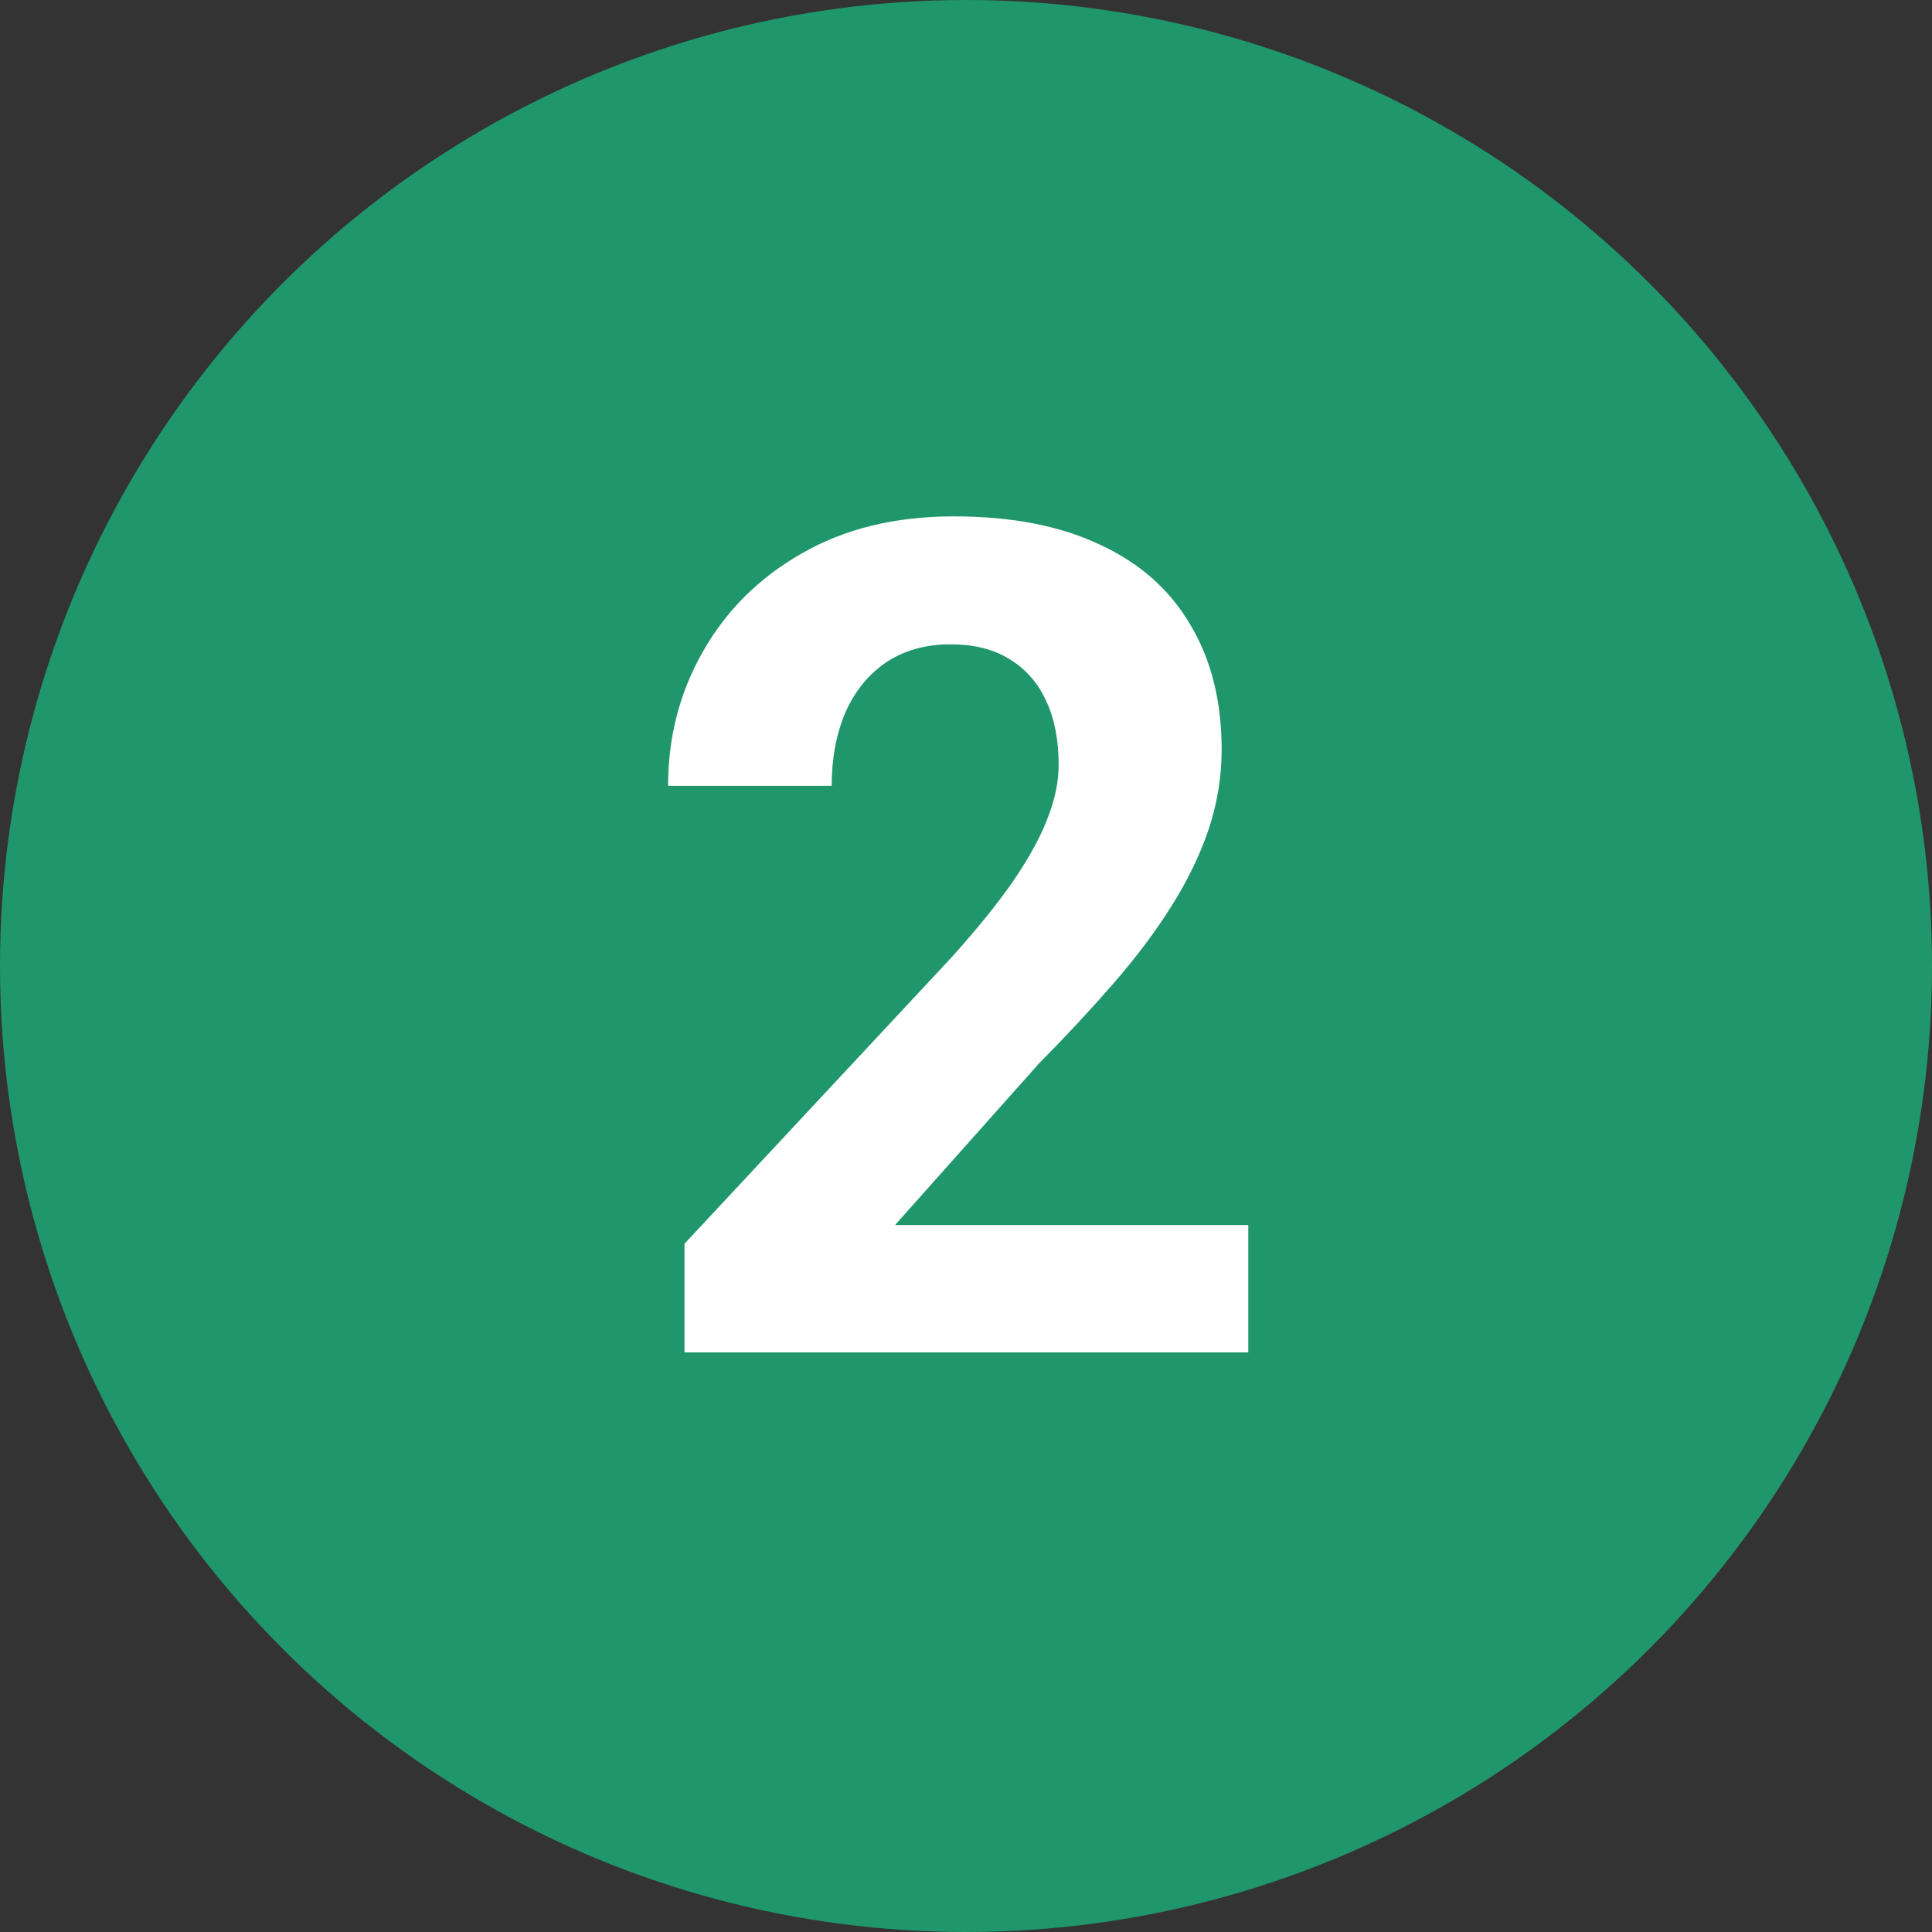
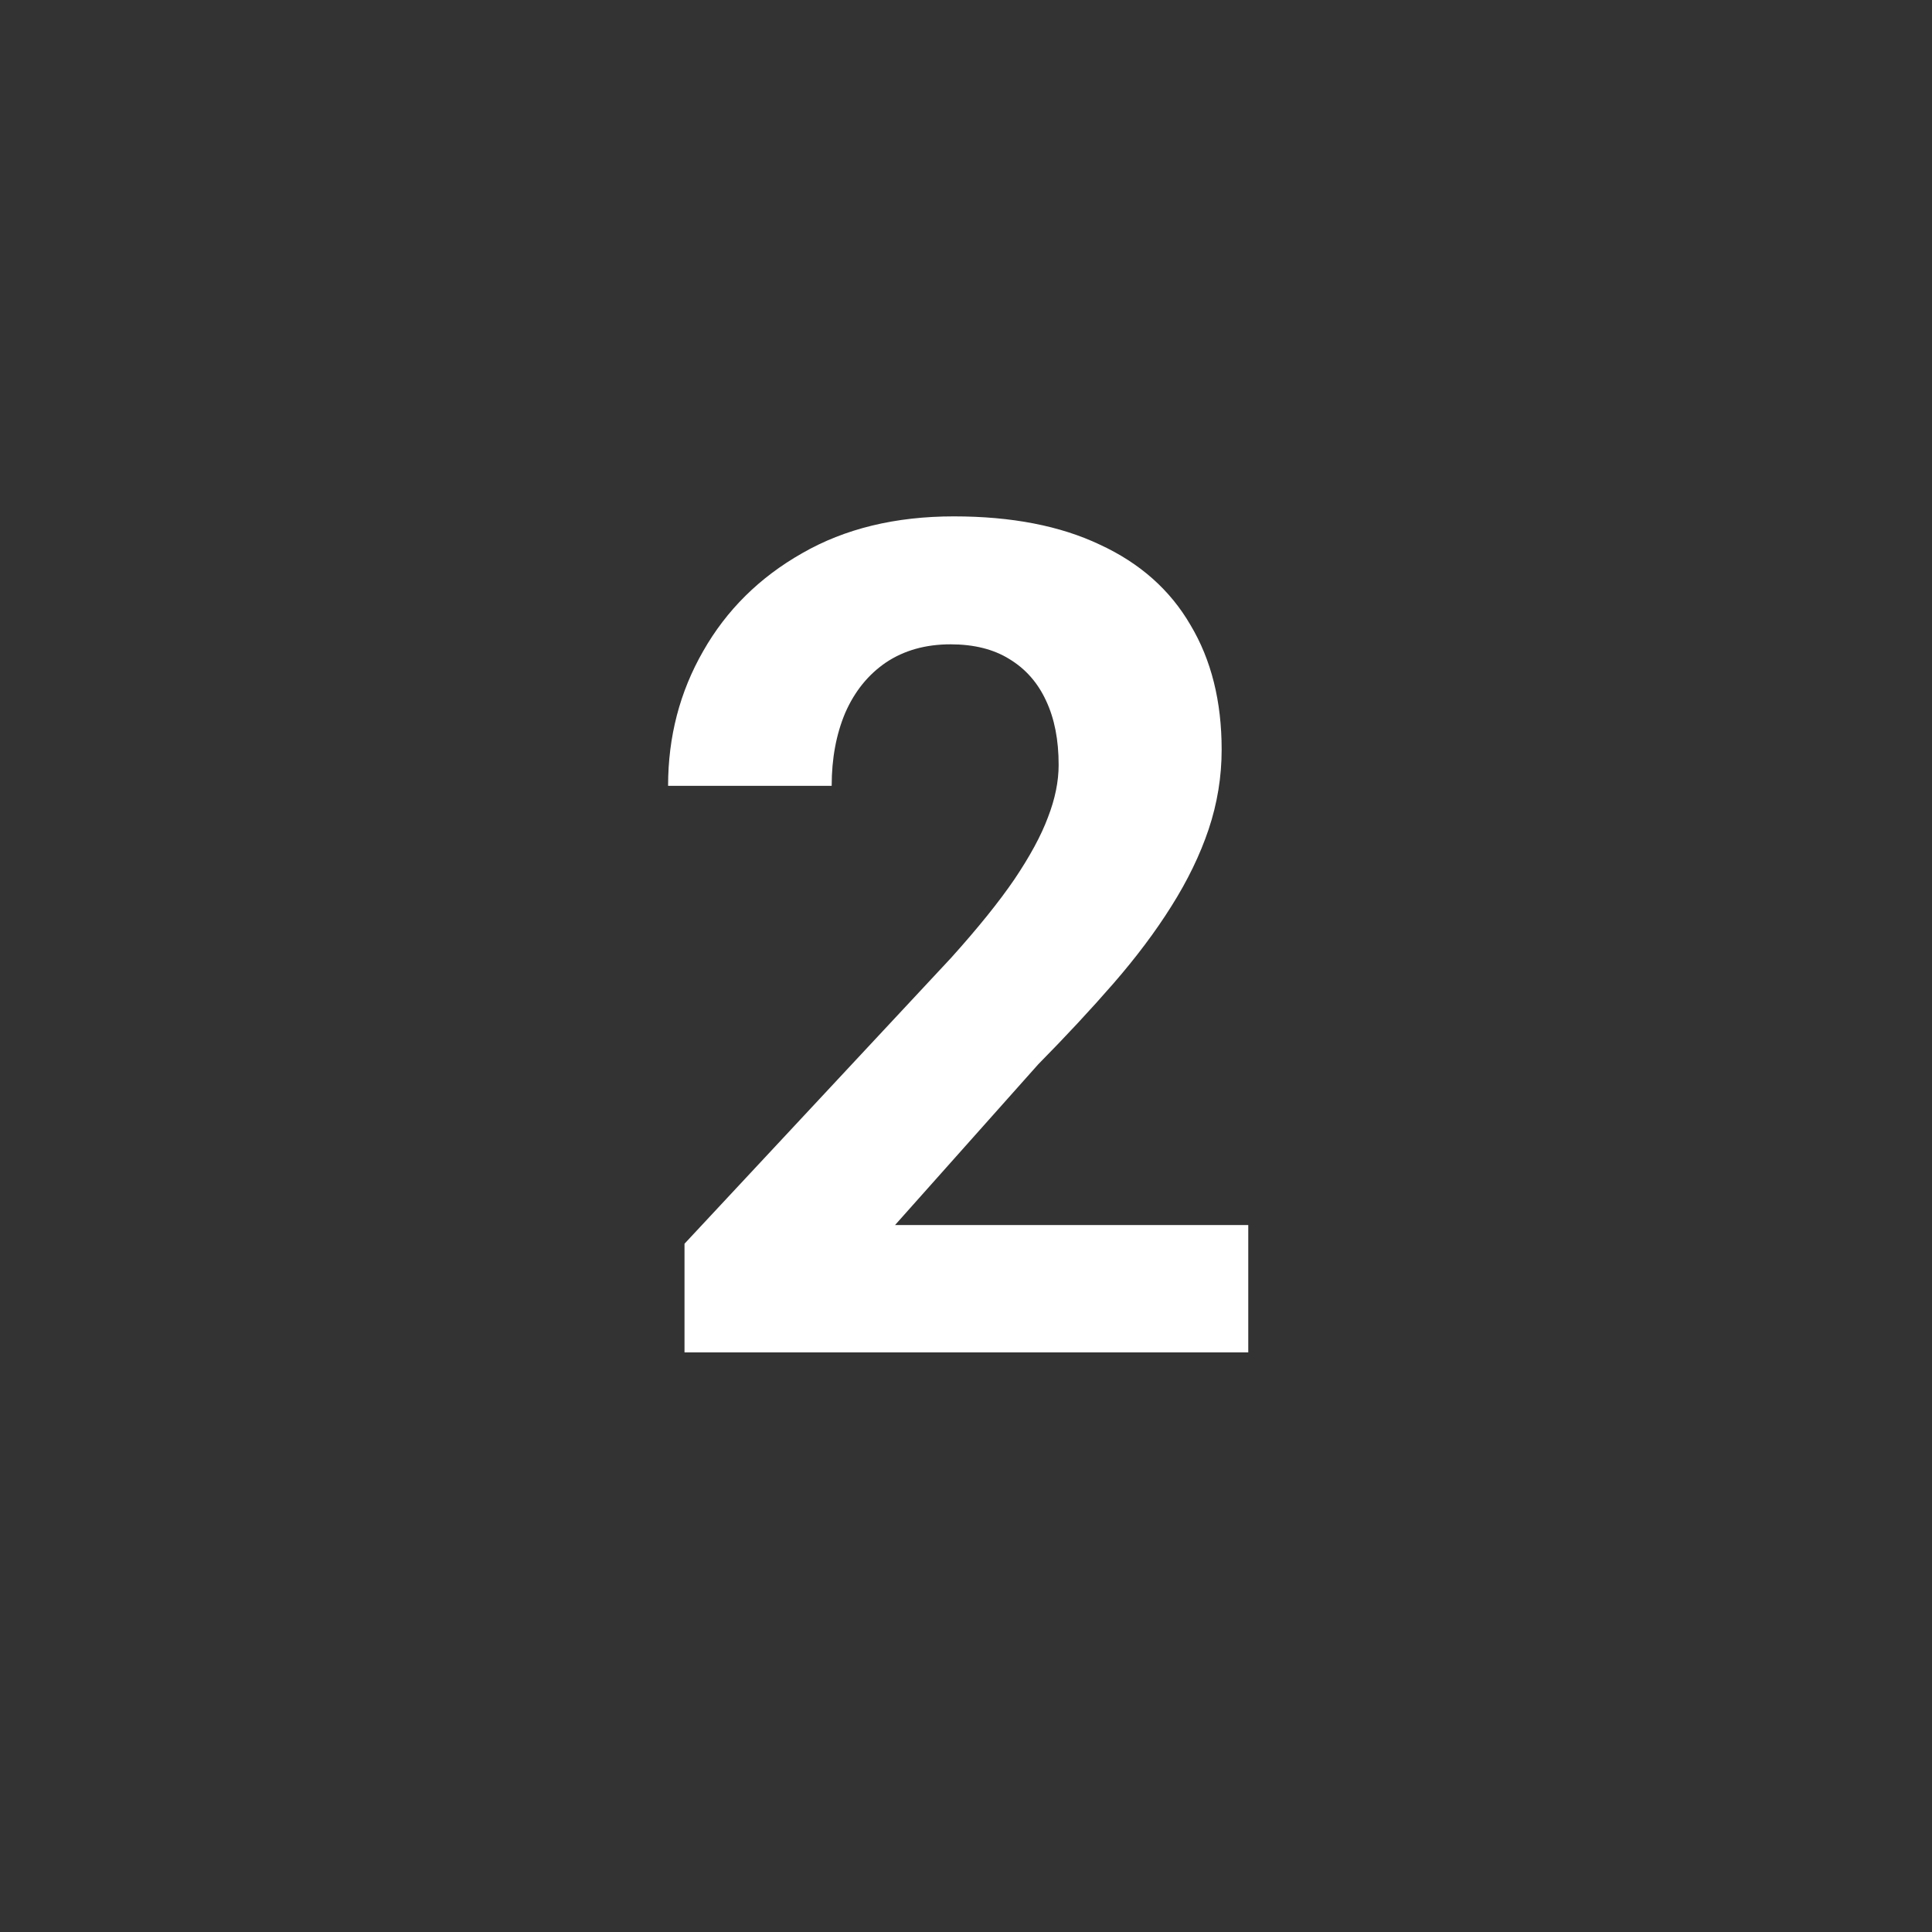
<svg xmlns="http://www.w3.org/2000/svg" width="40" height="40" viewBox="0 0 40 40" fill="none">
  <rect x="0" y="0" width="40" height="40" fill="#333333" stroke="none" />
-   <circle cx="20" cy="20" r="20" fill="#20966C" />
  <path d="M25.844 25.363V28H14.172V25.75L19.691 19.832C20.246 19.215 20.684 18.672 21.004 18.203C21.324 17.727 21.555 17.301 21.695 16.926C21.844 16.543 21.918 16.18 21.918 15.836C21.918 15.32 21.832 14.879 21.66 14.512C21.488 14.137 21.234 13.848 20.898 13.645C20.57 13.441 20.164 13.34 19.68 13.34C19.164 13.34 18.719 13.465 18.344 13.715C17.977 13.965 17.695 14.312 17.5 14.758C17.312 15.203 17.219 15.707 17.219 16.27H13.832C13.832 15.254 14.074 14.324 14.559 13.48C15.043 12.629 15.727 11.953 16.609 11.453C17.492 10.945 18.539 10.691 19.75 10.691C20.945 10.691 21.953 10.887 22.773 11.277C23.602 11.66 24.227 12.215 24.648 12.941C25.078 13.66 25.293 14.52 25.293 15.52C25.293 16.082 25.203 16.633 25.023 17.172C24.844 17.703 24.586 18.234 24.25 18.766C23.922 19.289 23.523 19.82 23.055 20.359C22.586 20.898 22.066 21.457 21.496 22.035L18.531 25.363H25.844Z" fill="white" />
</svg>